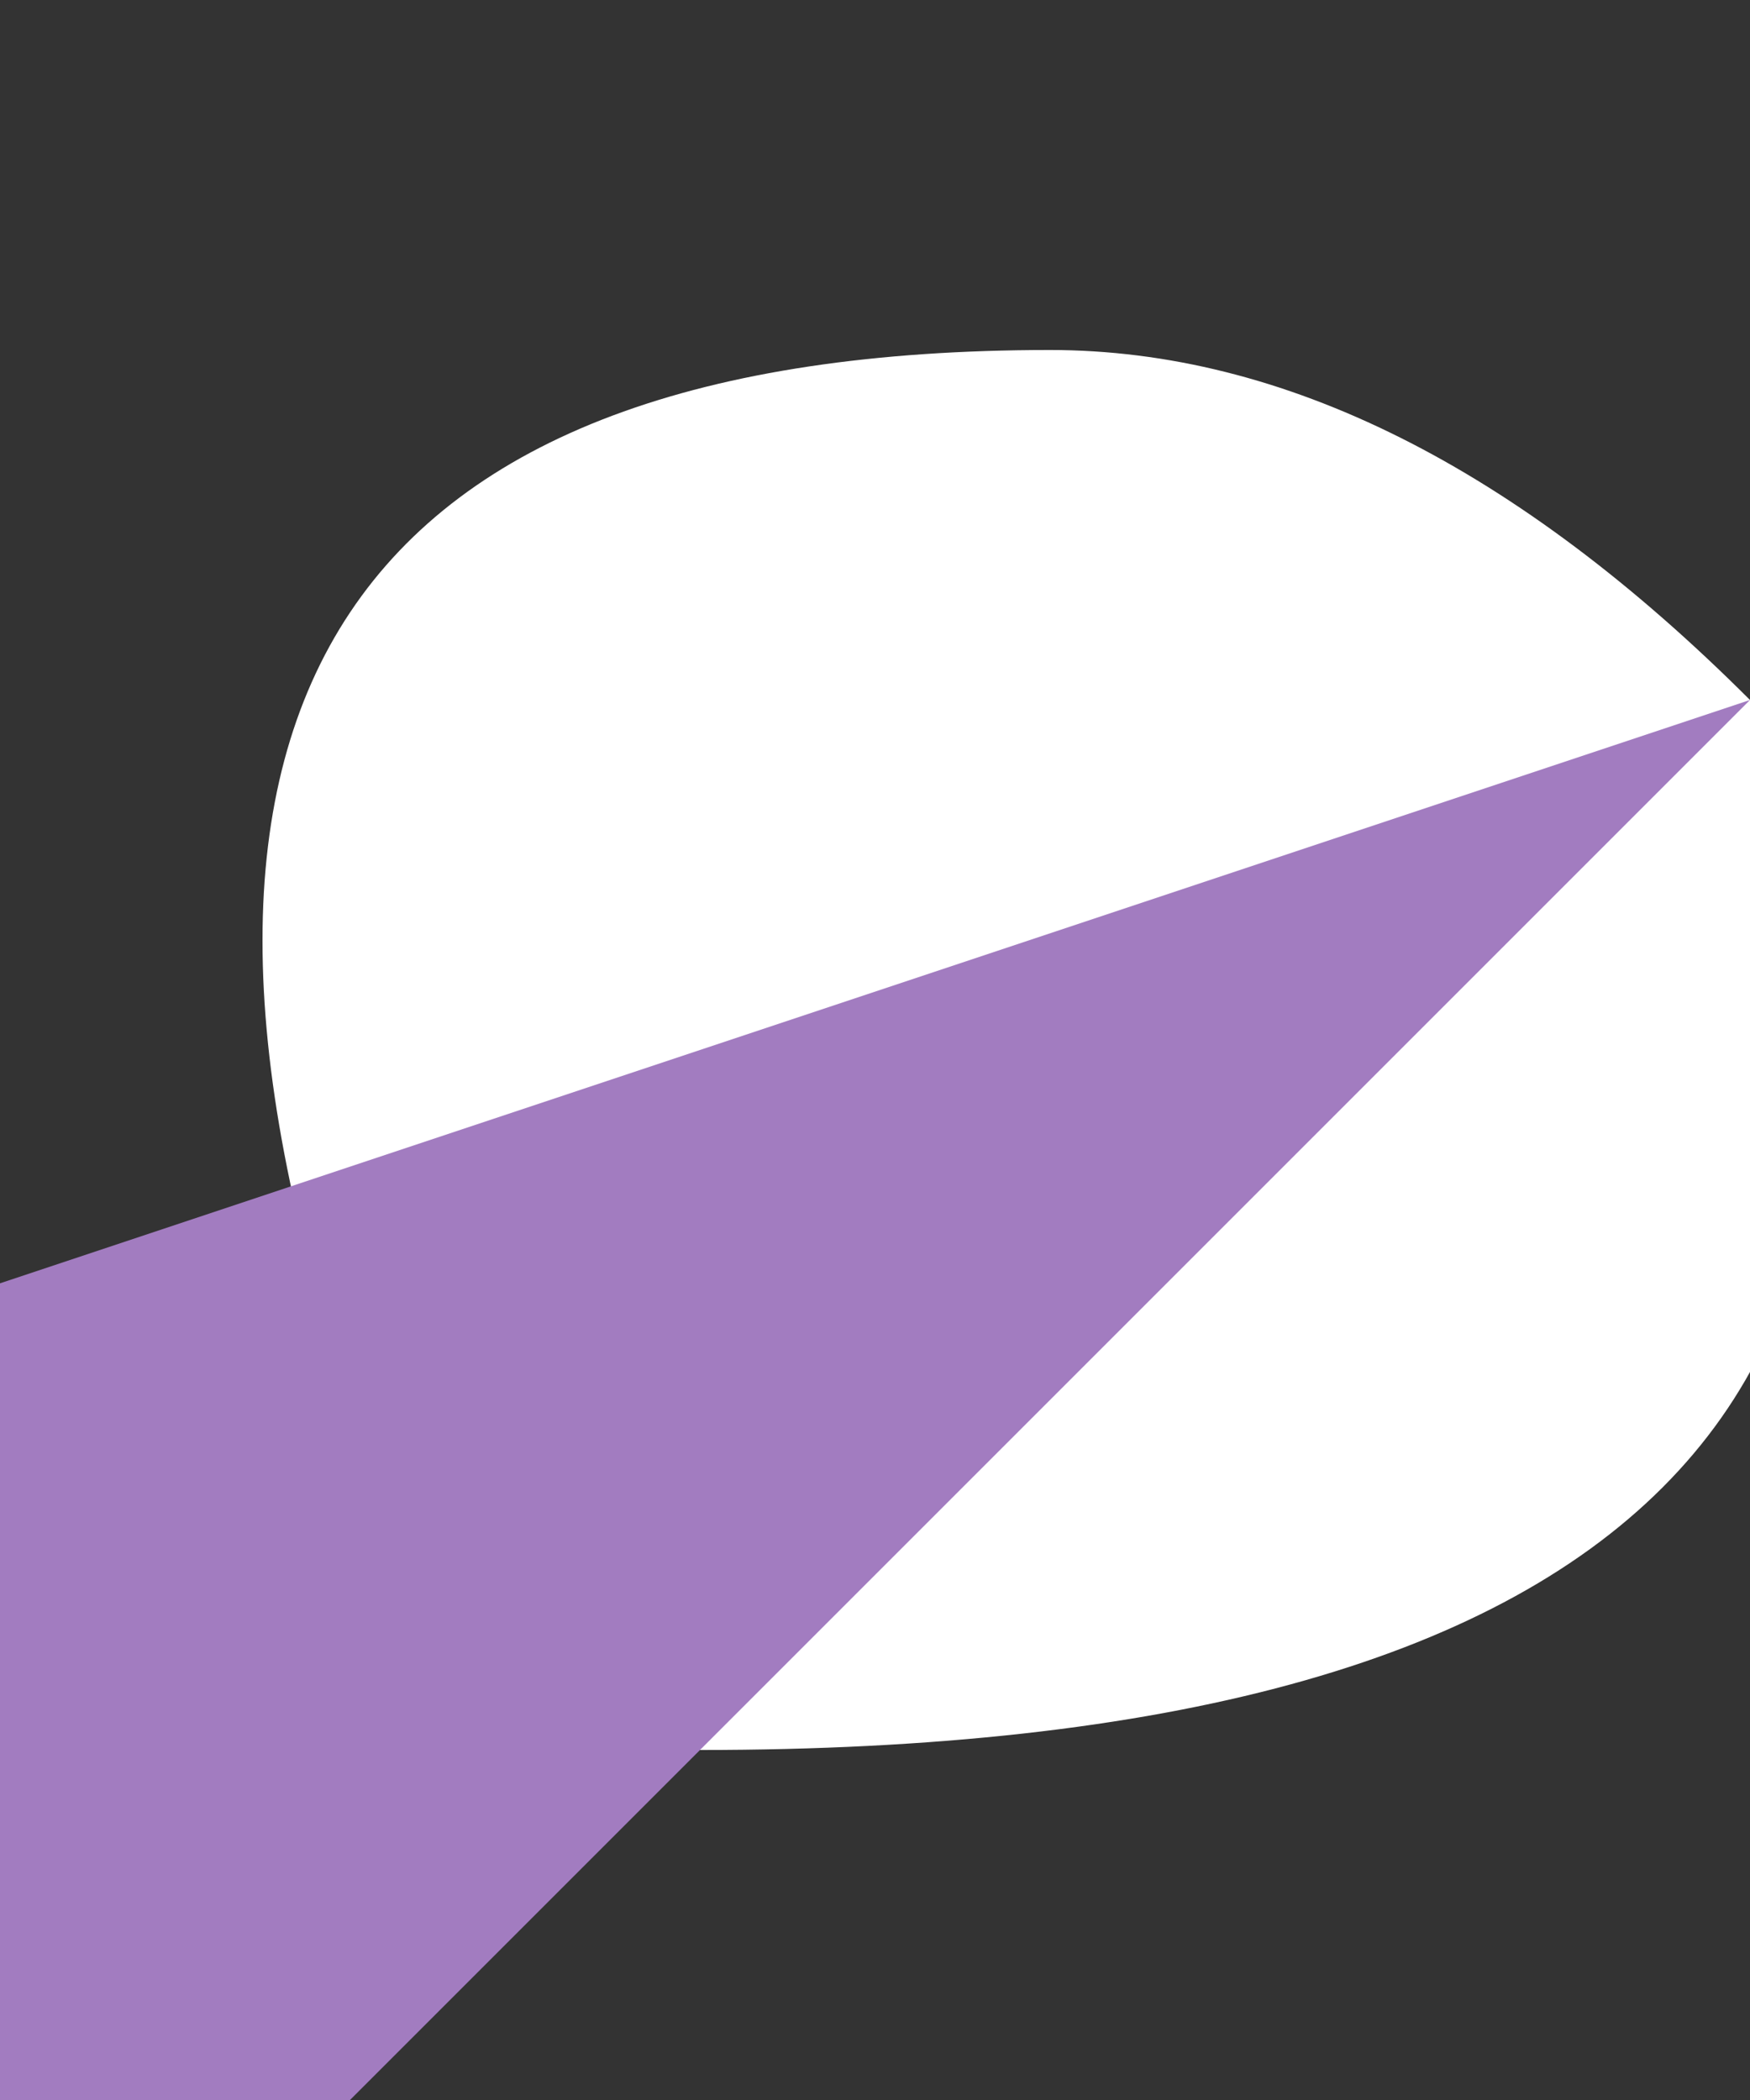
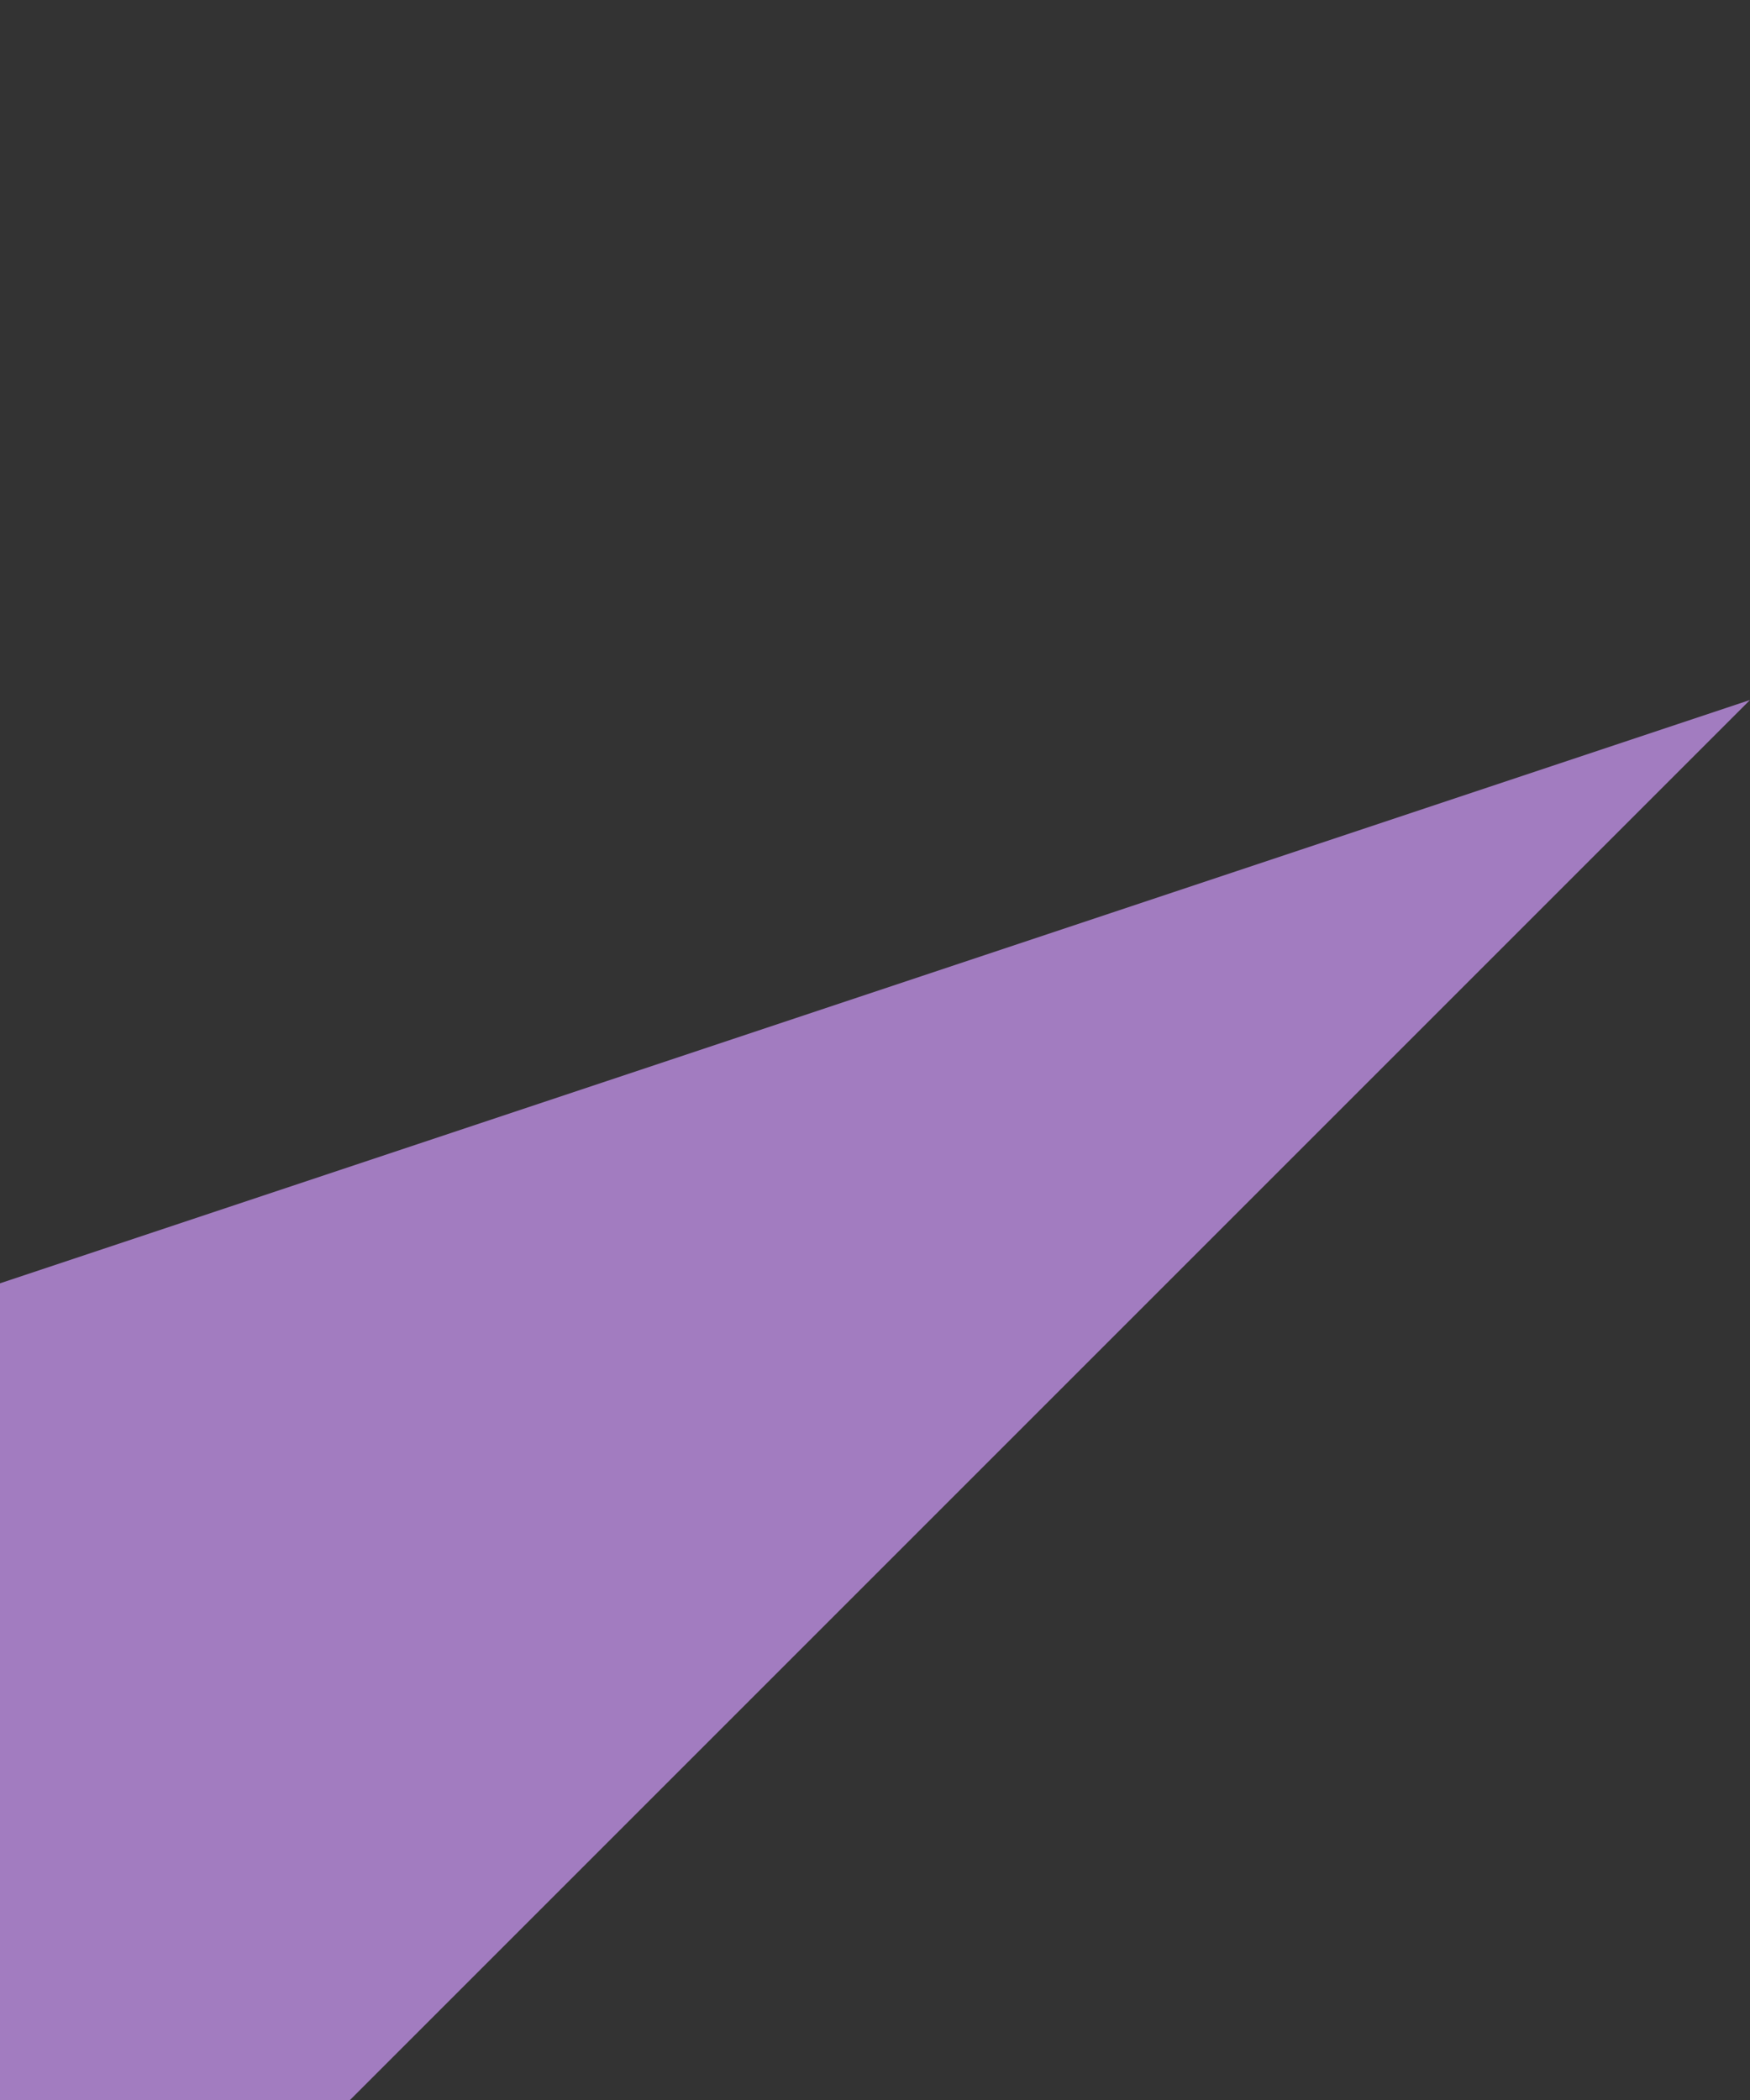
<svg xmlns="http://www.w3.org/2000/svg" height="0.3px" width="0.25px">
  <rect width="100%" height="100%" fill="#333333" stroke="none" />
  <g transform="matrix(1.0, 0.0, 0.0, 1.0, -10.05, -11.45)">
-     <path d="M10.3 11.55 Q10.35 11.7 10.15 11.7 10.1 11.7 10.1 11.65 10.05 11.5 10.2 11.5 10.25 11.5 10.3 11.55" fill="#ffffff" fill-rule="evenodd" stroke="none" />
    <path d="M10.3 11.55 Q10.35 11.7 10.15 11.7 10.1 11.7 10.1 11.65 10.05 11.5 10.2 11.5 10.25 11.5 10.3 11.55 Z" fill="none" stroke="#a27cc0" stroke-linecap="round" stroke-linejoin="round" stroke-width="1.0" />
  </g>
</svg>